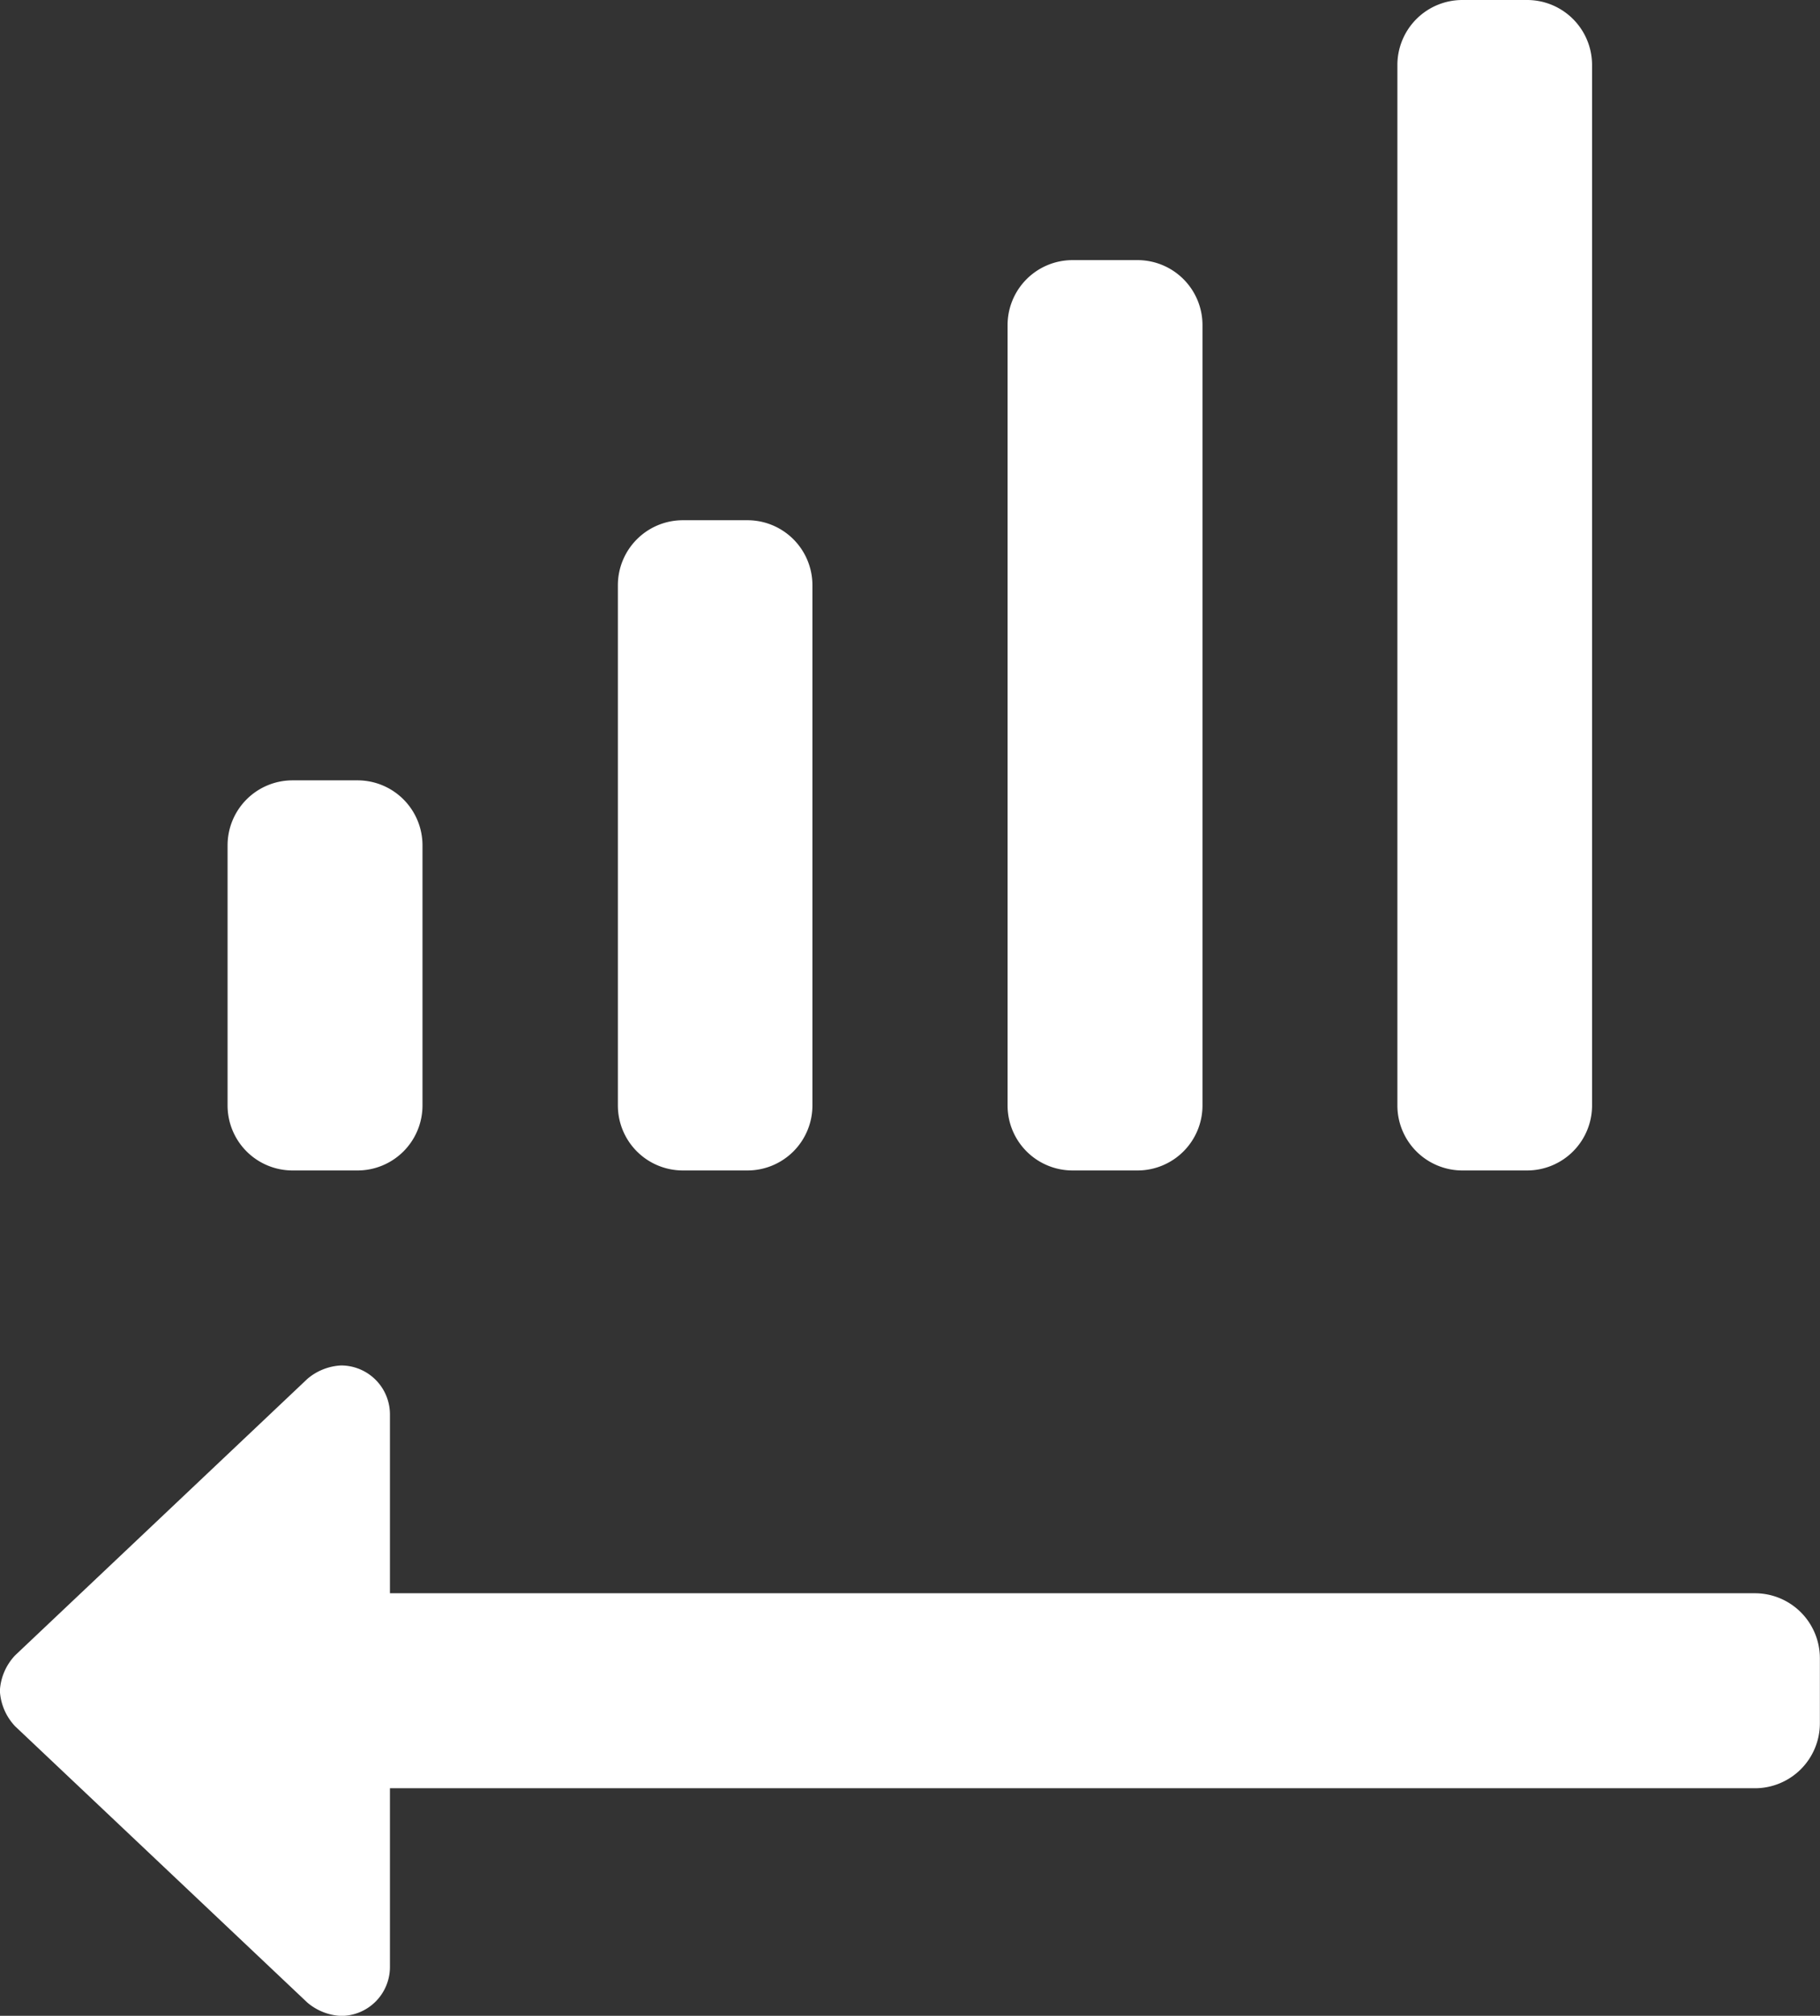
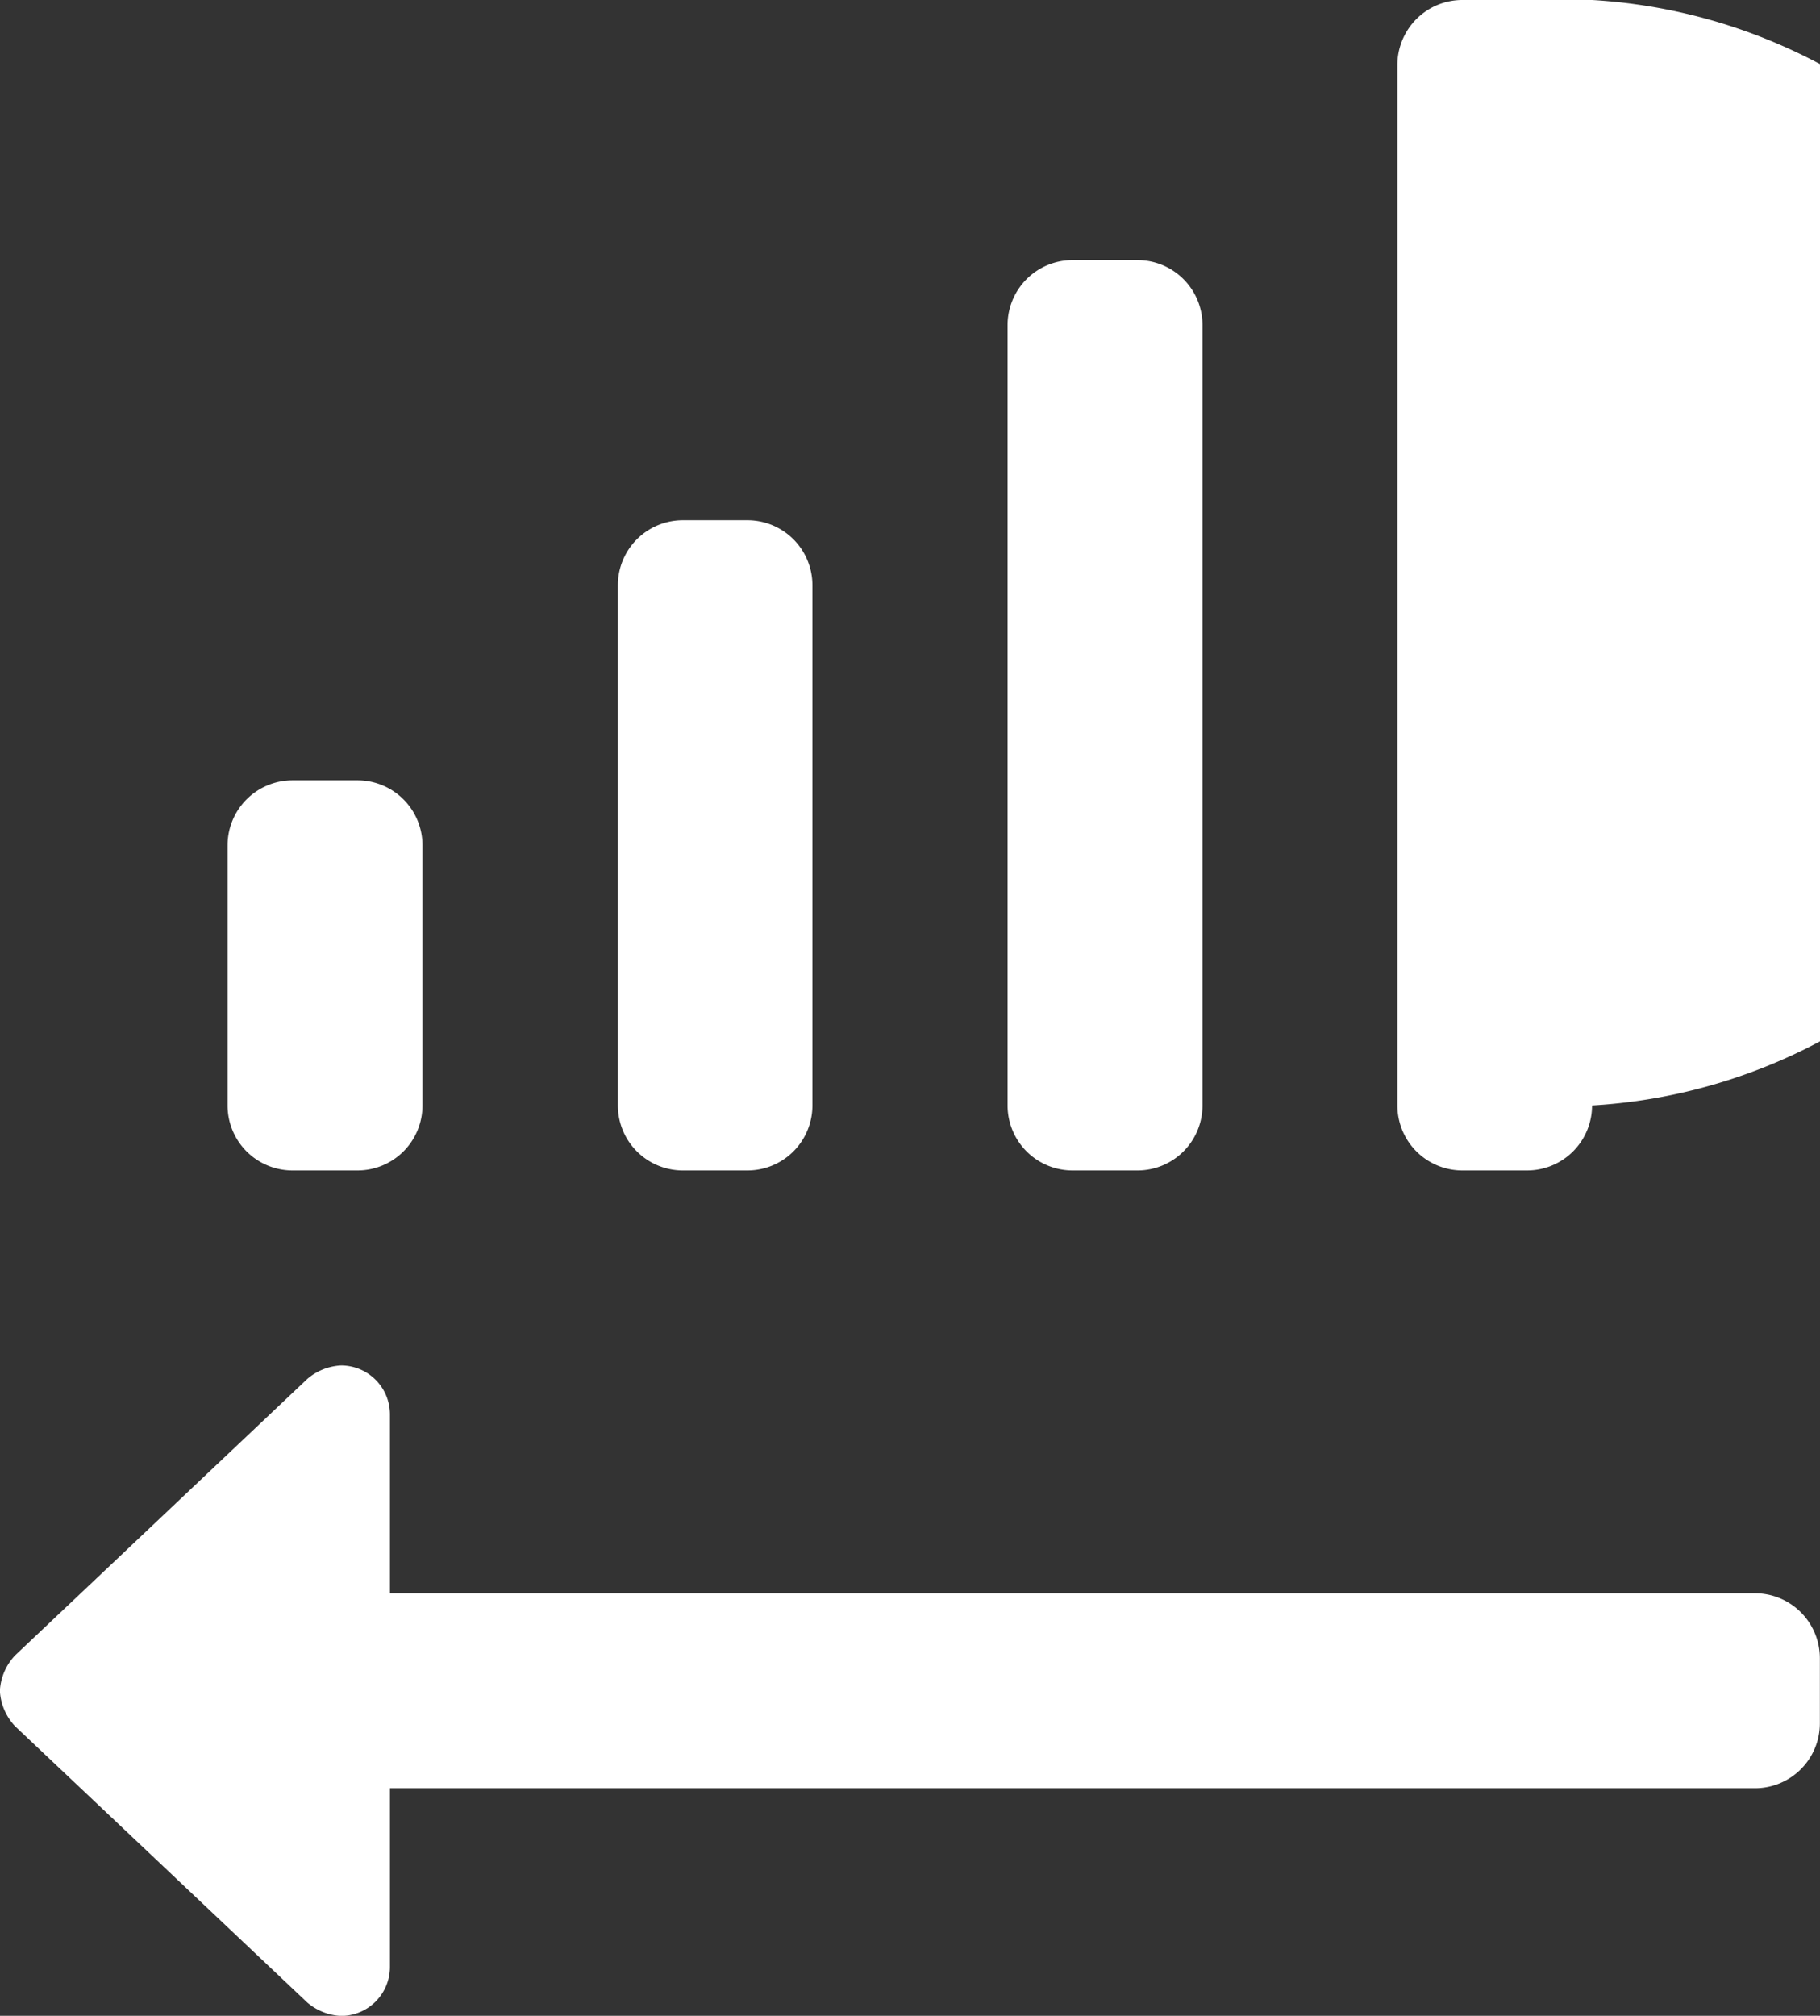
<svg xmlns="http://www.w3.org/2000/svg" width="14.875" height="16.468" viewBox="0 0 14.875 16.468">
  <rect x="0" y="0" width="14.875" height="16.468" fill="#333333" stroke="none" />
-   <path id="icon-user-buttons-2" d="M7.969-3.984h6.375a.531.531,0,0,0,.531-.531v-.531a.531.531,0,0,0-.531-.531H7.969a.531.531,0,0,0-.531.531v.531A.531.531,0,0,0,7.969-3.984Zm0-6.375h2.125a.531.531,0,0,0,.531-.531v-.531a.531.531,0,0,0-.531-.531H7.969a.531.531,0,0,0-.531.531v.531A.531.531,0,0,0,7.969-10.359Zm0,3.187h4.25A.531.531,0,0,0,12.75-7.7v-.531a.531.531,0,0,0-.531-.531H7.969a.531.531,0,0,0-.531.531V-7.7A.531.531,0,0,0,7.969-7.172Zm8.5,4.781h-8.5a.531.531,0,0,0-.531.531v.531A.531.531,0,0,0,7.969-.8h8.5A.531.531,0,0,0,17-1.328v-.531A.531.531,0,0,0,16.469-2.391ZM.93-10.625H2.391V.531a.531.531,0,0,0,.531.531h.531A.531.531,0,0,0,3.984.531V-10.625H5.445a.4.4,0,0,0,.4-.4.459.459,0,0,0-.109-.274L3.477-13.688a.456.456,0,0,0-.29-.125.456.456,0,0,0-.29.125L.64-11.3a.459.459,0,0,0-.109.274A.4.4,0,0,0,.93-10.625Z" transform="translate(13.812 17) rotate(-90)" fill="#fff" />
+   <path id="icon-user-buttons-2" d="M7.969-3.984h6.375a.531.531,0,0,0,.531-.531v-.531a.531.531,0,0,0-.531-.531H7.969a.531.531,0,0,0-.531.531v.531A.531.531,0,0,0,7.969-3.984Zm0-6.375h2.125a.531.531,0,0,0,.531-.531v-.531a.531.531,0,0,0-.531-.531H7.969a.531.531,0,0,0-.531.531v.531A.531.531,0,0,0,7.969-10.359Zm0,3.187h4.25A.531.531,0,0,0,12.75-7.7v-.531a.531.531,0,0,0-.531-.531H7.969a.531.531,0,0,0-.531.531V-7.7A.531.531,0,0,0,7.969-7.172Zm8.5,4.781h-8.5a.531.531,0,0,0-.531.531v.531A.531.531,0,0,0,7.969-.8A.531.531,0,0,0,17-1.328v-.531A.531.531,0,0,0,16.469-2.391ZM.93-10.625H2.391V.531a.531.531,0,0,0,.531.531h.531A.531.531,0,0,0,3.984.531V-10.625H5.445a.4.4,0,0,0,.4-.4.459.459,0,0,0-.109-.274L3.477-13.688a.456.456,0,0,0-.29-.125.456.456,0,0,0-.29.125L.64-11.3a.459.459,0,0,0-.109.274A.4.4,0,0,0,.93-10.625Z" transform="translate(13.812 17) rotate(-90)" fill="#fff" />
</svg>